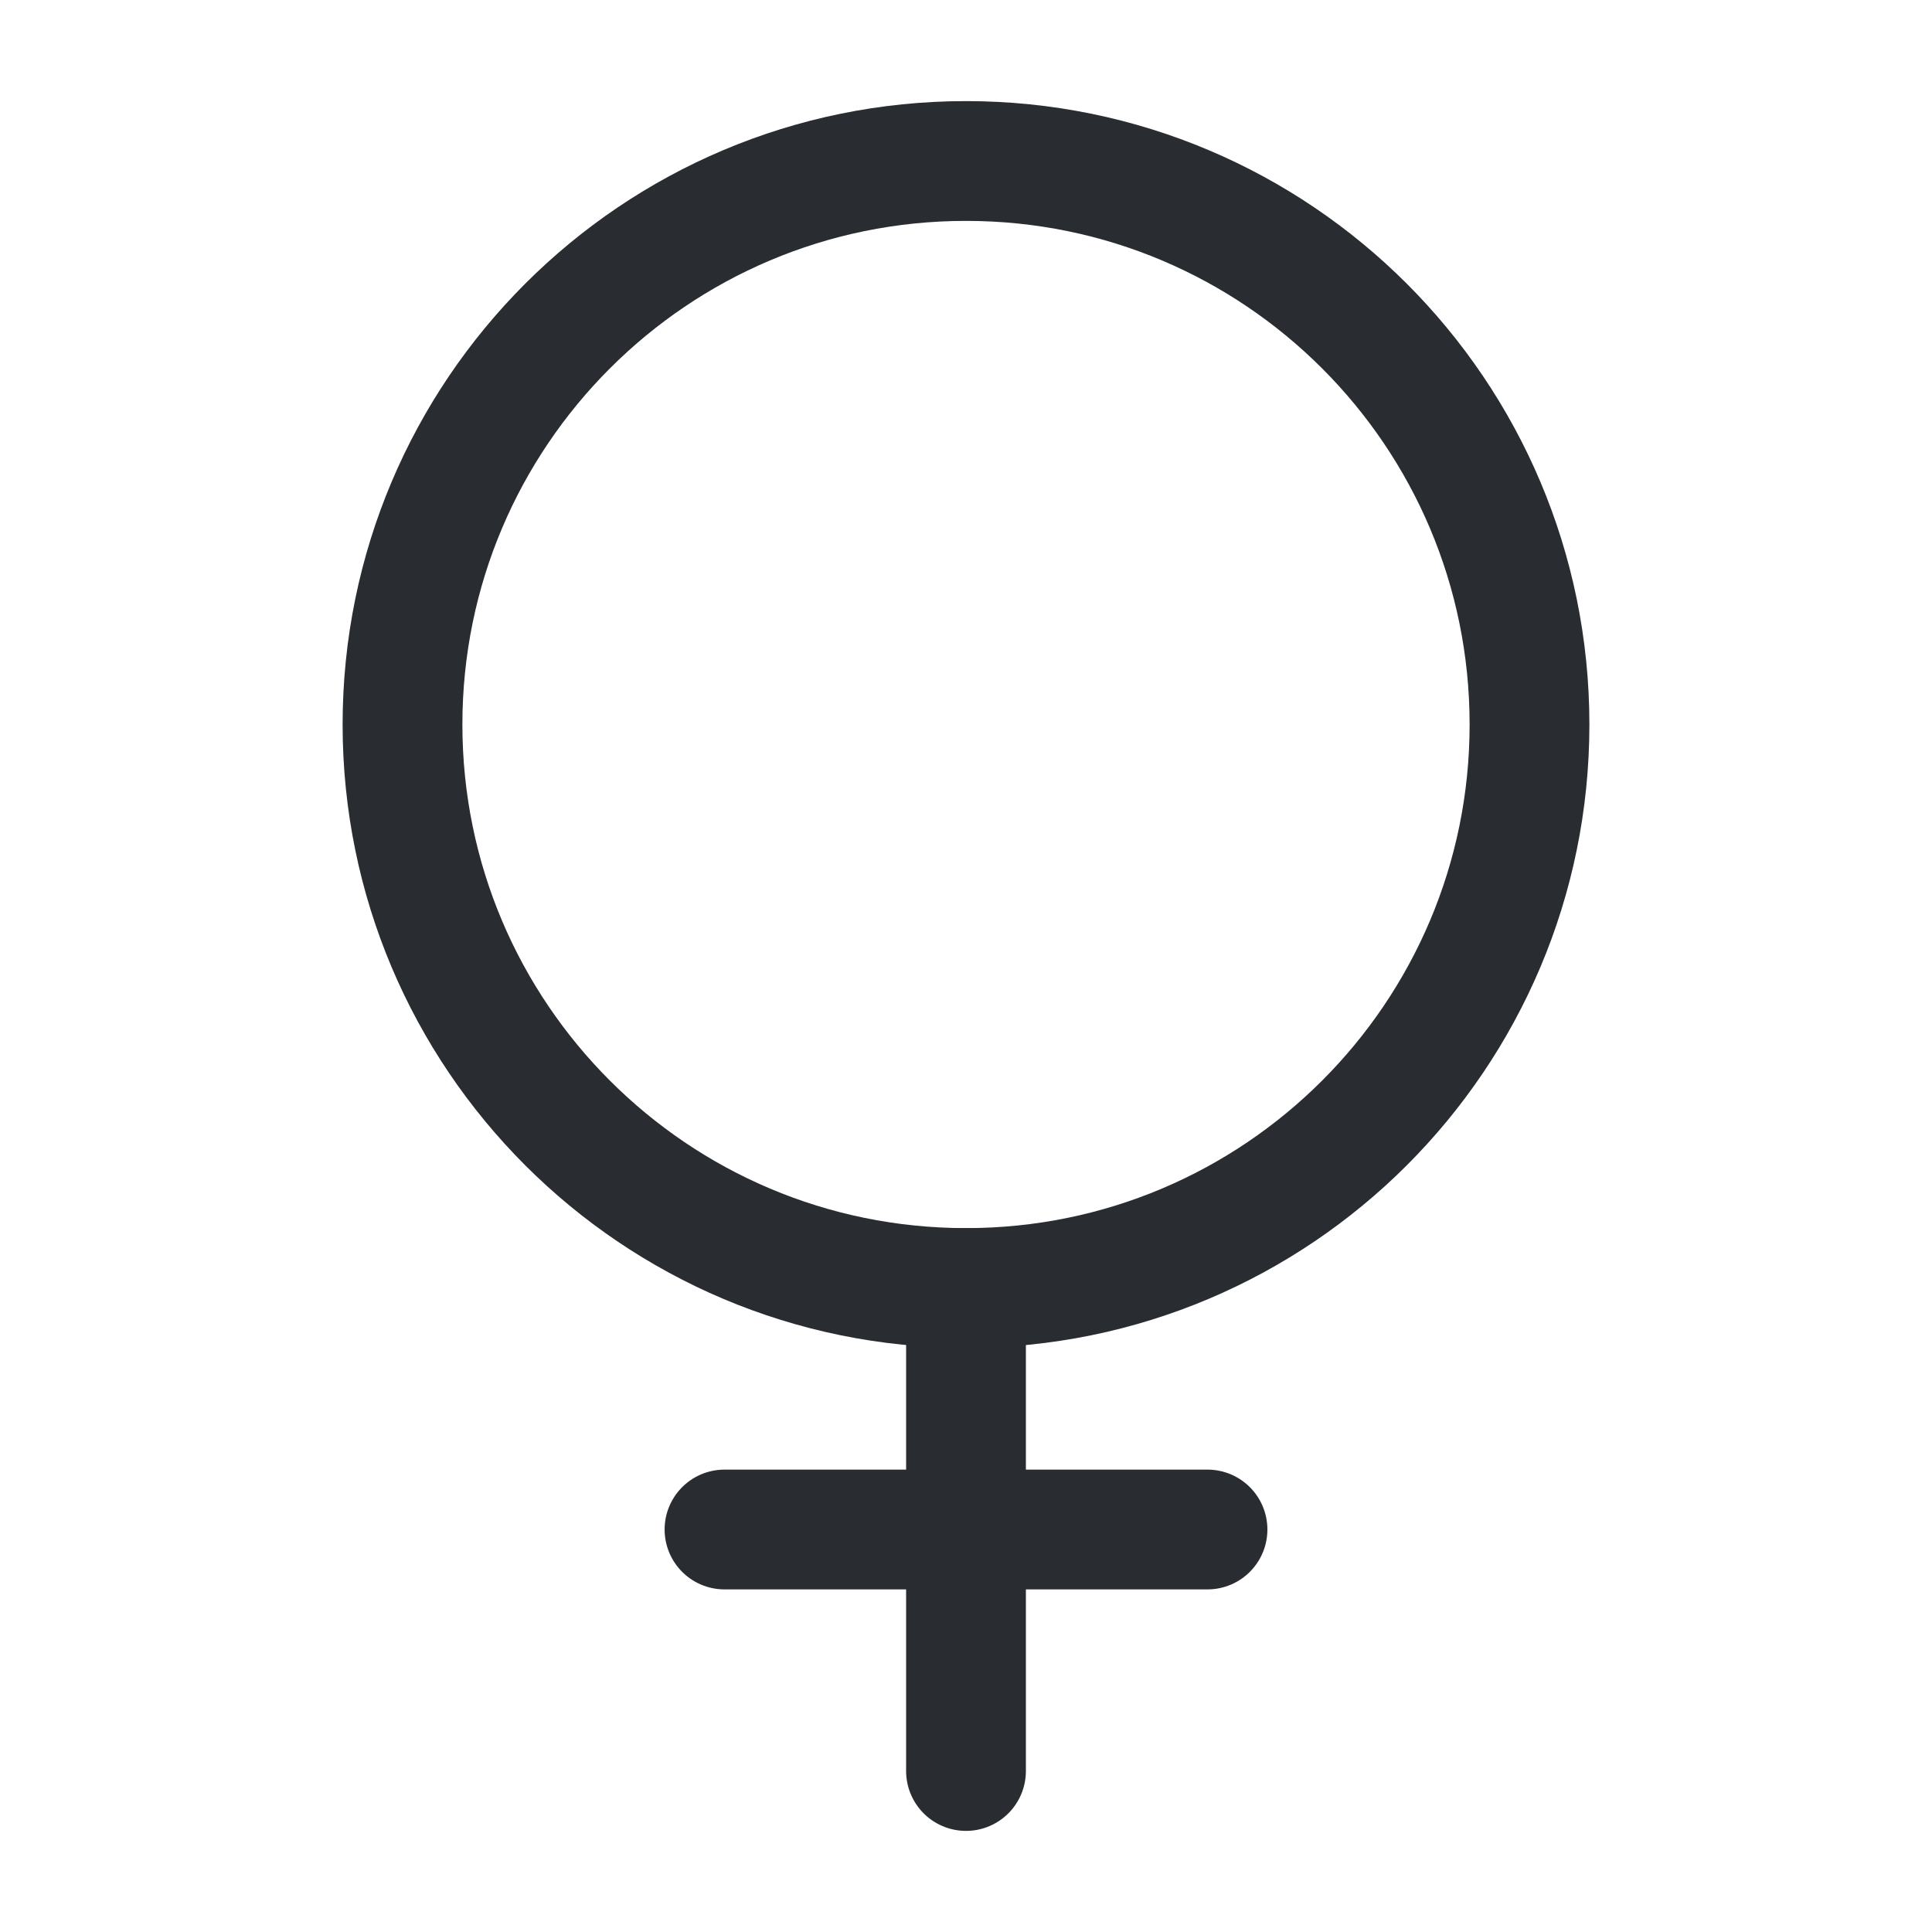
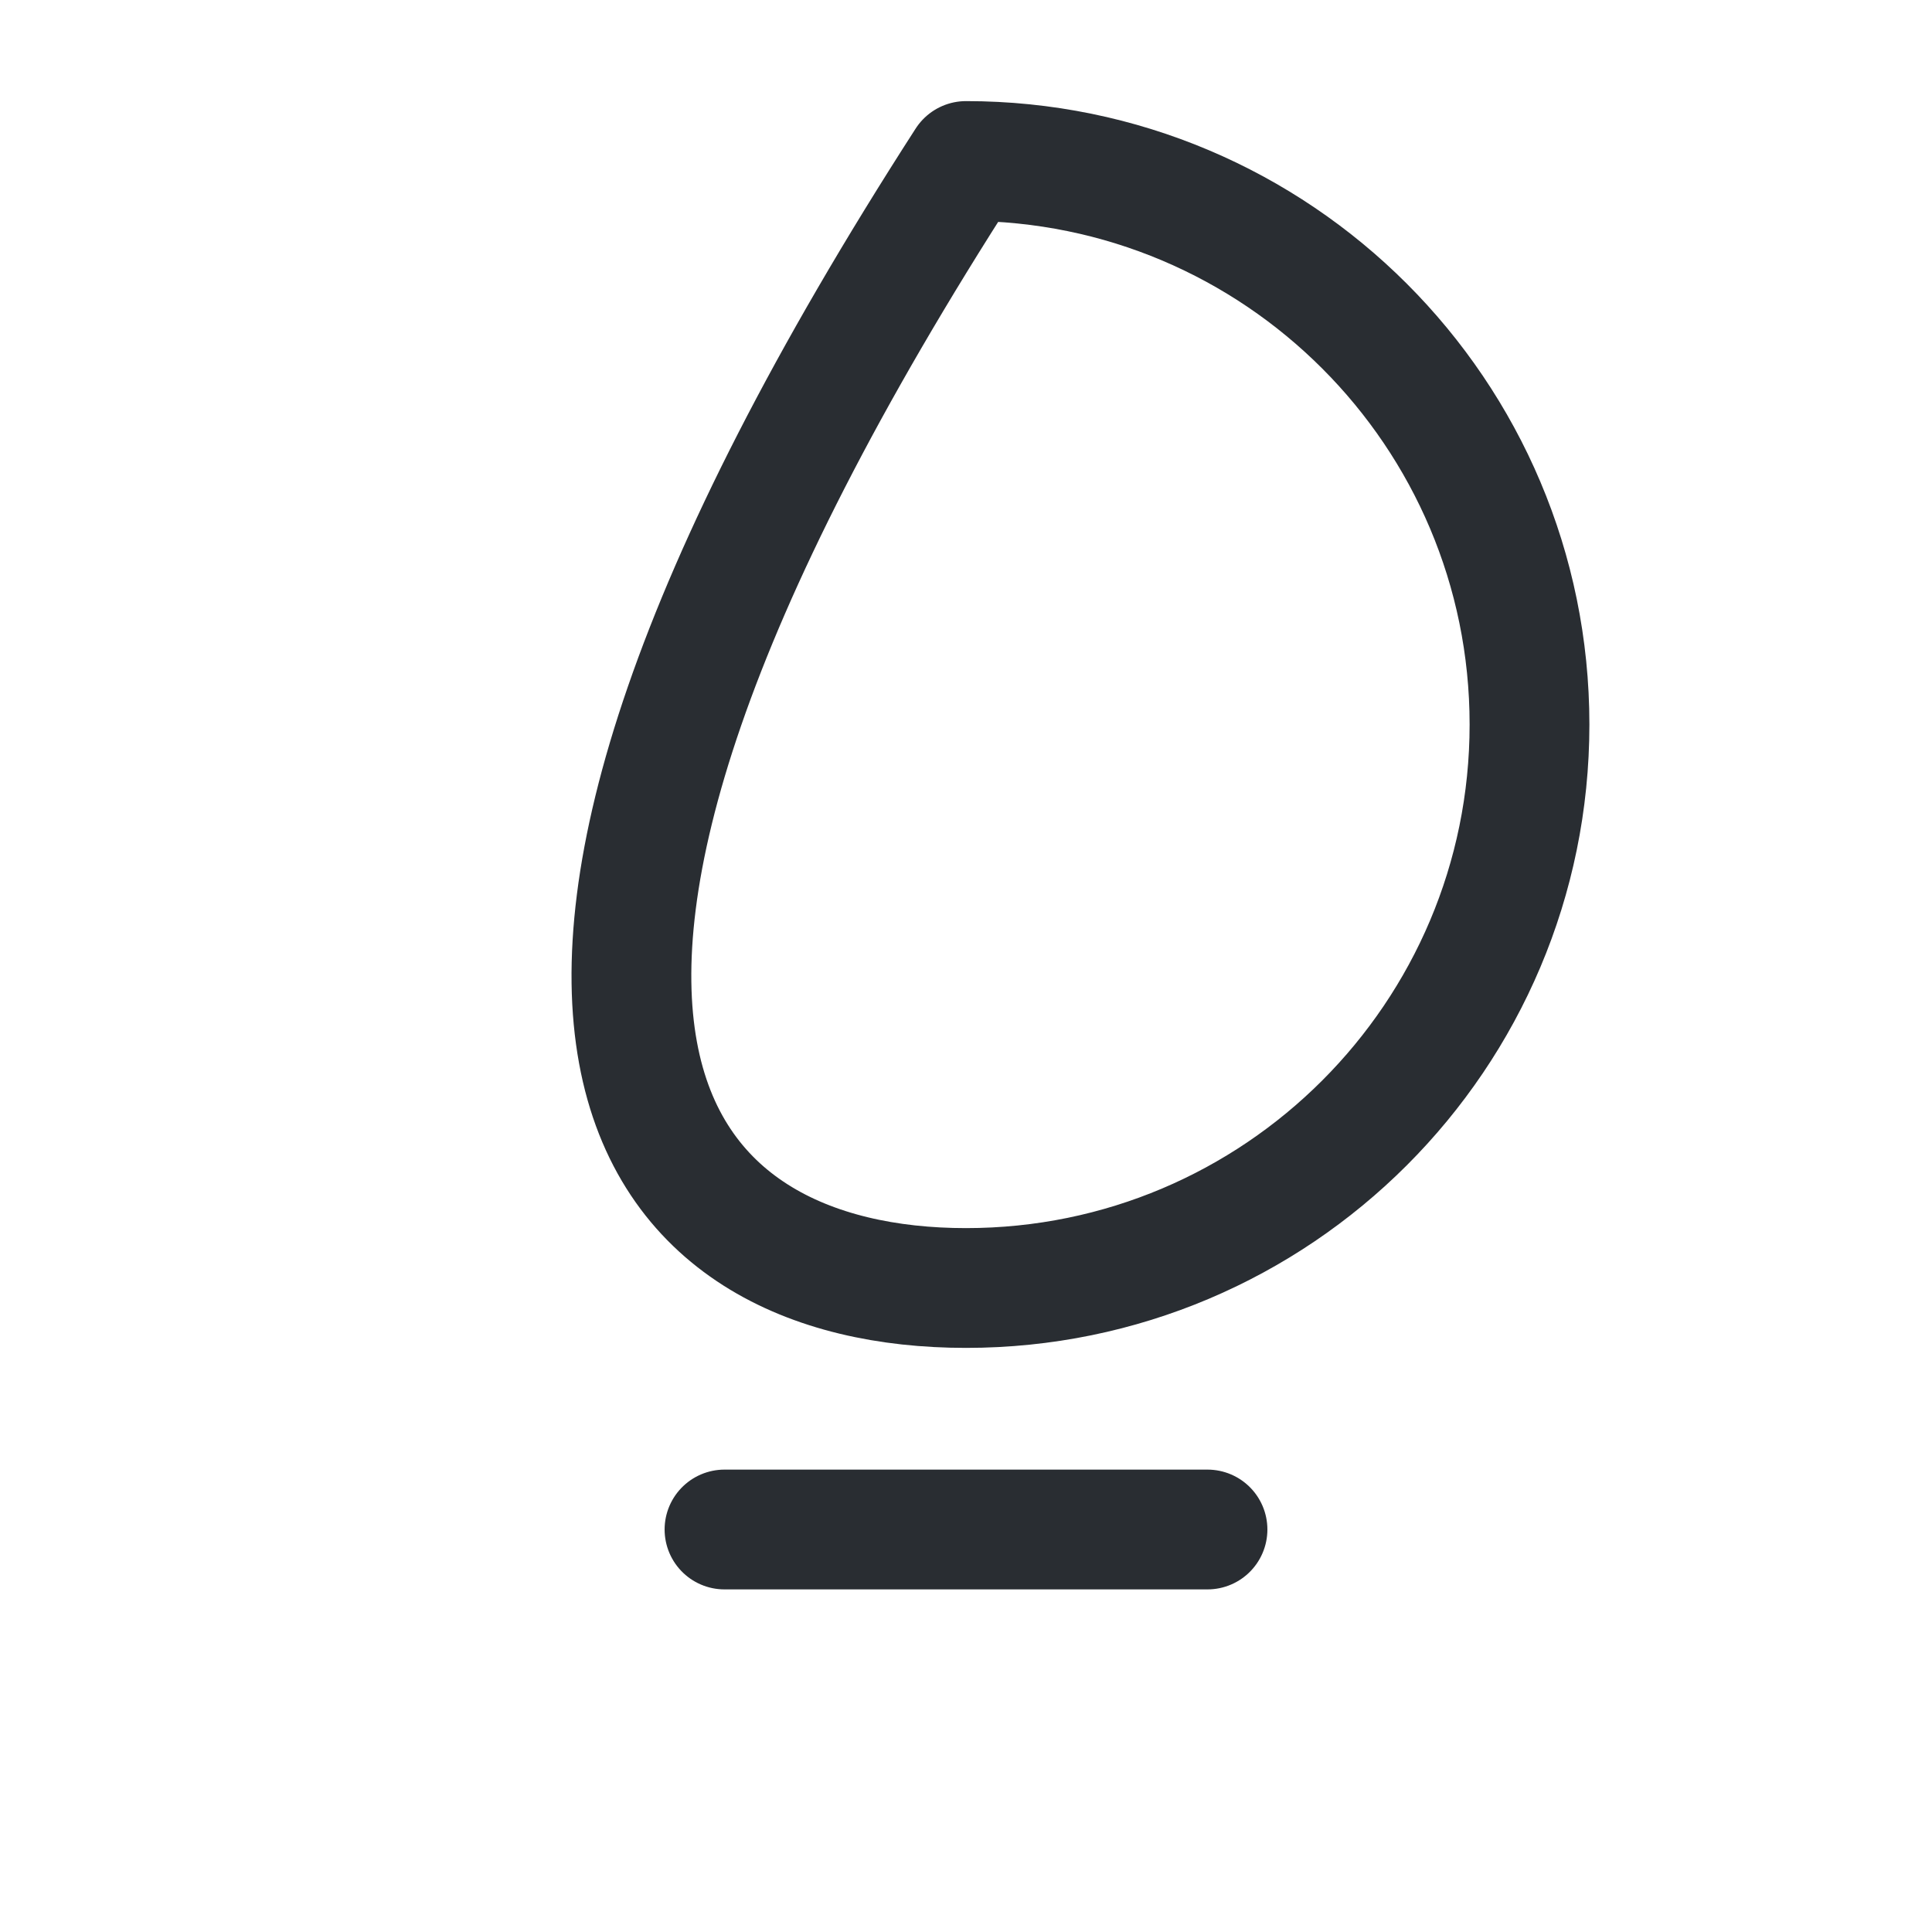
<svg xmlns="http://www.w3.org/2000/svg" fill="none" viewBox="0 0 24.00 24.00" height="64px" width="64px">
  <g stroke-width="0" id="SVGRepo_bgCarrier" />
  <g stroke-linejoin="round" stroke-linecap="round" id="SVGRepo_tracerCarrier" />
  <g id="SVGRepo_iconCarrier">
-     <path stroke-linejoin="round" stroke-linecap="round" stroke-width="1.488" stroke="#292D32" d="M12 16C15.866 16 19 12.866 19 9C19 5.134 15.866 2 12 2C8.134 2 5 5.134 5 9C5 12.866 8.134 16 12 16Z" />
-     <path stroke-linejoin="round" stroke-linecap="round" stroke-width="1.488" stroke="#292D32" d="M12 16V22" />
+     <path stroke-linejoin="round" stroke-linecap="round" stroke-width="1.488" stroke="#292D32" d="M12 16C15.866 16 19 12.866 19 9C19 5.134 15.866 2 12 2C5 12.866 8.134 16 12 16Z" />
    <path stroke-linejoin="round" stroke-linecap="round" stroke-width="1.488" stroke="#292D32" d="M15 19H9" />
  </g>
</svg>